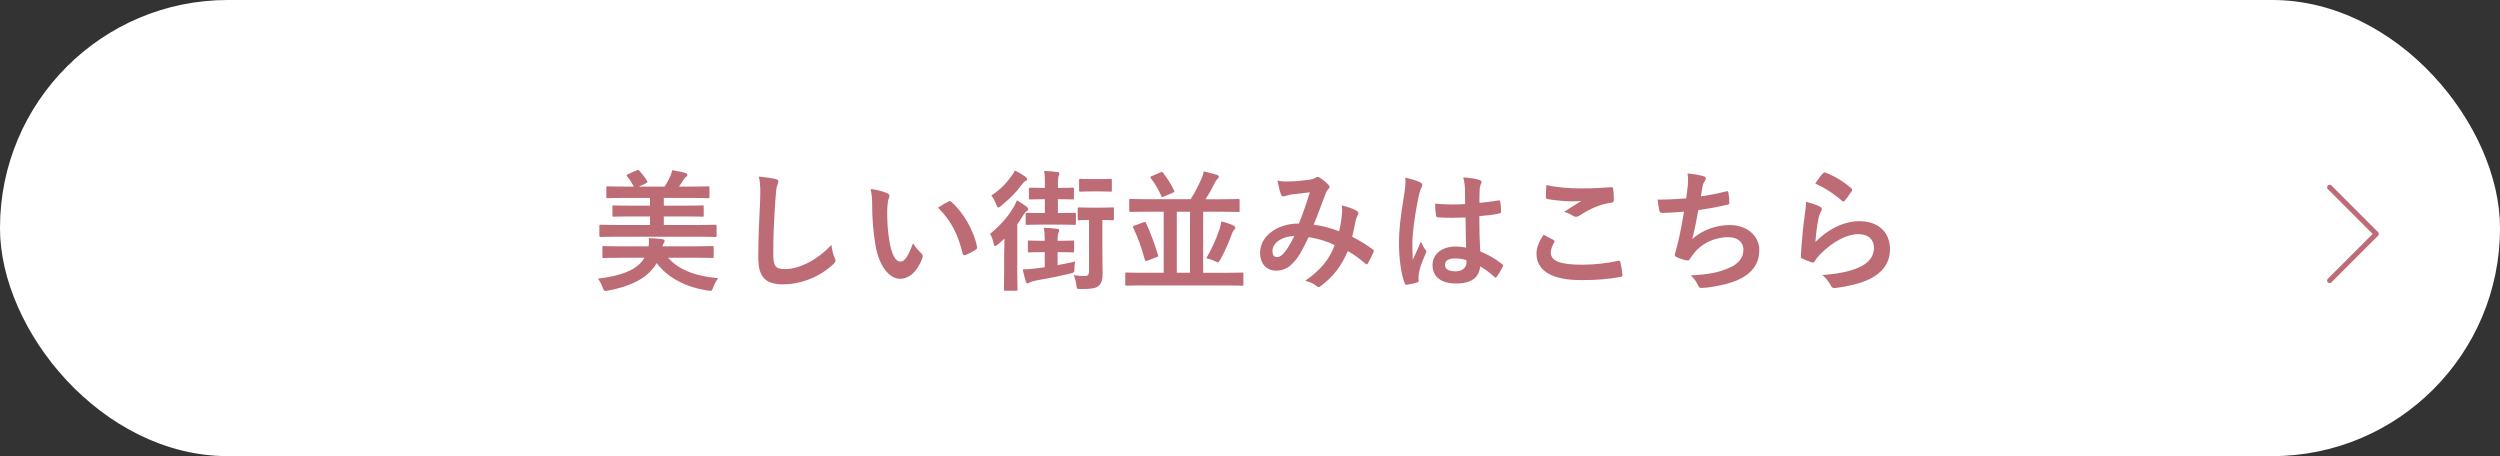
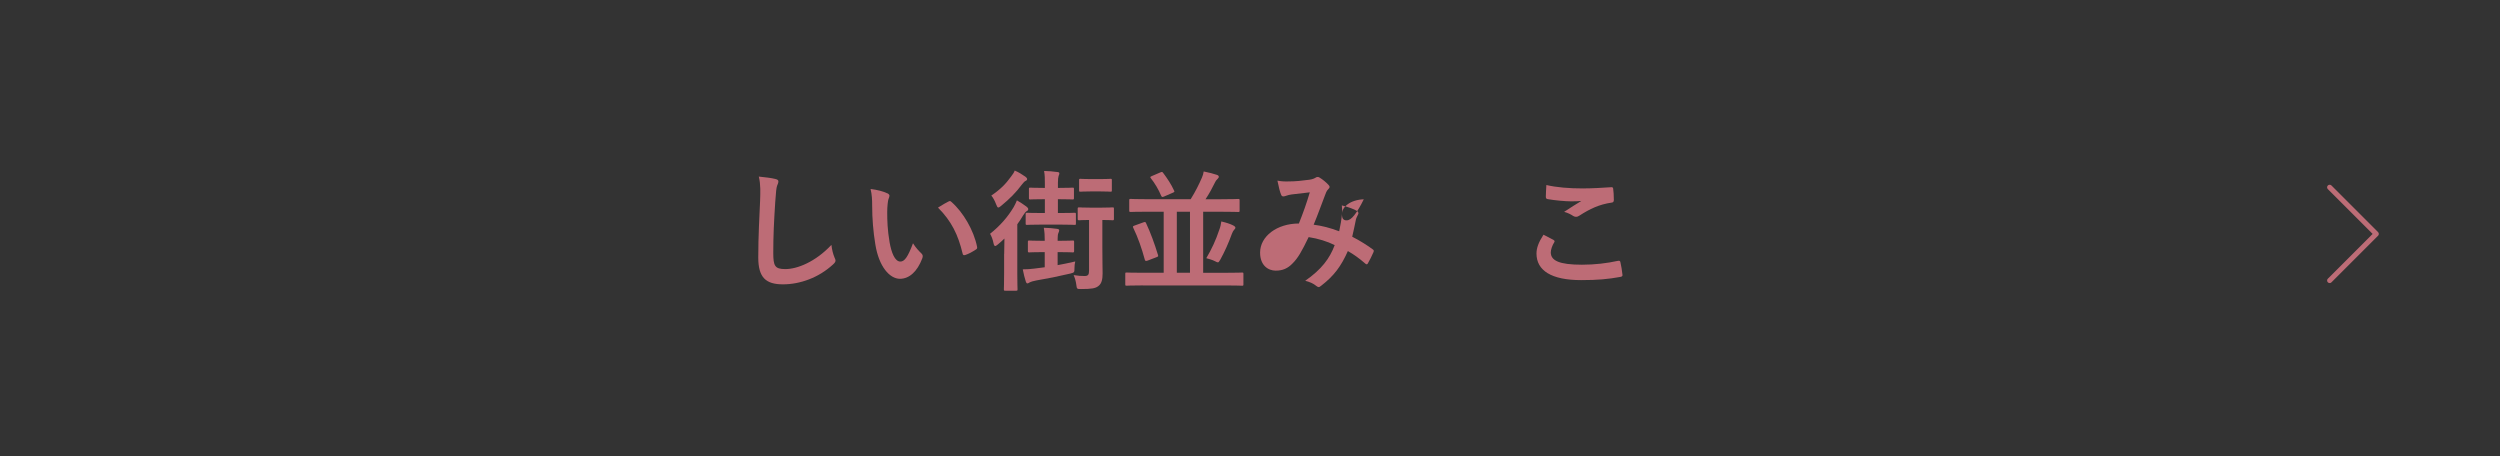
<svg xmlns="http://www.w3.org/2000/svg" id="_レイヤー_1" data-name="レイヤー 1" viewBox="0 0 708.03 129.18">
  <rect x="0" y="0" width="708.03" height="129.18" fill="#333333" stroke="none" />
  <defs>
    <style>
      .cls-1 {
        fill: #bd6c76;
      }

      .cls-1, .cls-2 {
        stroke-width: 0px;
      }

      .cls-2 {
        fill: #fff;
      }

      .cls-3 {
        fill: none;
        stroke: #bd6c76;
        stroke-linecap: round;
        stroke-linejoin: round;
        stroke-width: 1.45px;
      }
    </style>
  </defs>
  <g>
-     <rect class="cls-2" x="0" y="0" width="708.03" height="129.18" rx="64.53" ry="64.53" />
    <g>
-       <path class="cls-1" d="M189.23,73c2.83,3.32,7.68,5.25,14.16,5.78-.52.67-1.04,1.64-1.38,2.57-.33.78-.37,1.01-.82,1.01-.19,0-.45-.04-.78-.08-5.89-.89-11.14-3.43-14.42-7.75-.78,1.3-1.83,2.5-3.06,3.5-2.68,2.12-6.56,3.5-10.66,4.25-.33.08-.63.11-.78.11-.45,0-.52-.22-.82-1.01-.34-.89-.86-1.9-1.34-2.46,4.73-.56,8.79-1.68,11.18-3.61.82-.63,1.45-1.38,1.98-2.31h-6.6c-3.46,0-4.66.08-4.88.08-.37,0-.41-.04-.41-.41v-2.57c0-.37.04-.41.41-.41.22,0,1.42.08,4.88.08h7.79c.11-.67.15-1.38.08-2.35,1.27.07,2.68.19,3.76.3.45.08.71.22.71.52,0,.22-.08.41-.26.63-.11.15-.22.37-.34.89h9.24c3.43,0,4.62-.08,4.84-.08.37,0,.41.04.41.41v2.57c0,.37-.04.41-.41.41-.22,0-1.42-.08-4.84-.08h-7.64ZM174.81,67.04c-3.32,0-4.43.08-4.66.08-.37,0-.41-.04-.41-.45v-2.61c0-.37.04-.41.41-.41.22,0,1.34.07,4.66.07h9.28v-2.42h-5.18c-3.61,0-4.88.07-5.1.07-.33,0-.37-.04-.37-.41v-2.38c0-.37.04-.41.37-.41.22,0,1.49.08,5.1.08h5.18v-2.2h-6.93c-3.61,0-4.81.08-5.03.08-.37,0-.41-.04-.41-.41v-2.5c0-.41.04-.45.41-.45.22,0,1.42.08,5.03.08h2.35c-.56-1.01-1.15-1.98-1.79-2.76-.19-.19-.26-.33-.26-.41,0-.11.11-.22.37-.33l2.5-1.12c.45-.19.52-.15.78.15.82.9,1.6,1.94,2.09,2.76.26.45.26.52-.26.78l-2.01.93h7.3c.56-.9,1.08-1.79,1.53-2.76.22-.52.45-1.08.63-1.9,1.23.22,2.68.48,3.8.82.3.11.48.26.48.52s-.19.45-.41.6c-.3.22-.45.45-.63.74-.37.6-.86,1.31-1.34,1.98h3.24c3.58,0,4.77-.08,4.99-.08.37,0,.41.04.41.45v2.5c0,.37-.04.41-.41.41-.22,0-1.42-.08-4.99-.08h-7.53v2.2h5.78c3.61,0,4.88-.08,5.11-.08.37,0,.41.04.41.41v2.38c0,.37-.04.41-.41.41-.22,0-1.49-.07-5.11-.07h-5.78v2.42h9.84c3.32,0,4.43-.07,4.66-.07.41,0,.45.04.45.41v2.61c0,.41-.04.45-.45.45-.22,0-1.34-.08-4.66-.08h-23.03Z" />
      <path class="cls-1" d="M219.56,50.68c.63.15.89.33.89.71,0,.41-.22.86-.37,1.23-.19.52-.33,1.68-.52,4.55-.37,5.74-.56,9.54-.56,14.42,0,3.76.45,4.62,3.43,4.62,3.32,0,8.5-2.01,13.04-6.86.15,1.42.49,2.65.86,3.54.19.41.3.67.3.89,0,.34-.15.63-.75,1.16-4.02,3.69-9.28,5.59-14.12,5.59s-7.01-1.9-7.01-7.6c0-6.26.34-11.63.52-16.1.07-2.2.19-4.58-.37-6.82,1.71.19,3.5.37,4.66.67Z" />
      <path class="cls-1" d="M251.31,54.74c.33.15.6.41.6.67,0,.22-.11.6-.3,1.04-.15.45-.34,2.05-.34,3.65,0,2.38.08,5.07.67,8.5.52,2.94,1.49,5.48,3.05,5.48,1.19,0,2.13-1.3,3.58-5.18.82,1.3,1.64,2.16,2.38,2.87.45.41.45.86.26,1.38-1.42,3.8-3.73,5.81-6.33,5.81-2.91,0-5.96-3.43-6.97-9.72-.6-3.54-.9-7.42-.9-10.84,0-2.05-.07-3.17-.45-4.88,1.79.22,3.61.67,4.73,1.23ZM268.6,57.09c.15-.07.3-.15.41-.15.15,0,.26.07.41.22,3.39,2.94,6.37,8.09,7.3,12.74.11.48-.11.63-.41.82-.97.63-1.9,1.15-2.91,1.49-.45.15-.71.04-.78-.41-1.27-5.33-3.17-9.2-6.97-13,1.42-.9,2.35-1.42,2.94-1.72Z" />
      <path class="cls-1" d="M284.4,71.88c0-1.19.04-2.91.07-4.32-.6.56-1.19,1.12-1.83,1.64-.37.3-.63.48-.78.48-.22,0-.37-.26-.49-.82-.19-1.01-.56-1.94-.97-2.65,2.94-2.35,5.03-4.81,6.67-7.53.34-.56.63-1.23.93-1.94.93.52,1.86,1.15,2.68,1.75.37.3.52.45.52.74,0,.26-.07.37-.41.56-.33.19-.63.6-1.04,1.23-.45.78-1.01,1.64-1.64,2.5v13.82c0,2.98.07,4.4.07,4.58,0,.37-.04.41-.41.41h-3.05c-.37,0-.41-.04-.41-.41,0-.22.07-1.6.07-4.58v-5.48ZM290.37,50.01c.33.26.52.45.52.71,0,.22-.11.37-.37.48-.37.15-.71.56-1.12,1.08-1.6,2.16-3.39,3.99-5.89,6.04-.37.3-.6.45-.78.45-.22,0-.37-.26-.6-.86-.41-1.12-.89-1.94-1.38-2.53,2.5-1.68,4.06-3.24,5.59-5.37.52-.67.86-1.19,1.04-1.71,1.12.48,2.01,1.04,2.98,1.71ZM299.53,71.4v3.69c1.6-.3,3.28-.63,4.99-1.04-.15.6-.22,1.27-.22,1.97,0,1.12-.04,1.15-1.15,1.45-3.5.82-6.45,1.42-9.72,1.97-.82.15-1.53.37-1.79.52-.22.15-.45.3-.71.3-.15,0-.3-.19-.41-.52-.3-.89-.63-2.24-.86-3.46,1.23,0,2.24-.08,3.35-.22l2.87-.37v-4.29h-.52c-2.76,0-3.61.08-3.84.08-.37,0-.41-.04-.41-.45v-2.5c0-.37.04-.41.41-.41.22,0,1.08.08,3.84.08h.52v-.3c0-1.08-.04-2.16-.26-3.39,1.38.04,2.46.11,3.73.3.41.04.63.19.63.41,0,.3-.11.45-.22.75-.15.33-.22.86-.22,1.56v.67h.41c2.76,0,3.61-.08,3.84-.08.37,0,.41.04.41.41v2.5c0,.41-.04.45-.41.45-.22,0-1.08-.08-3.84-.08h-.41ZM299.61,56.42v3.91h.63c2.94,0,3.84-.07,4.06-.07.37,0,.41.04.41.41v2.65c0,.34-.04.37-.41.37-.22,0-1.12-.08-4.06-.08h-5.25c-2.91,0-3.84.08-4.1.08-.37,0-.41-.04-.41-.37v-2.65c0-.37.04-.41.41-.41.26,0,1.23.07,4.14.07h.89v-3.91h-.37c-2.68,0-3.5.07-3.73.07-.37,0-.41-.04-.41-.41v-2.53c0-.37.04-.41.41-.41.22,0,1.04.08,3.73.08h.37v-1.19c0-1.34,0-2.42-.22-3.61,1.34.04,2.42.11,3.73.3.37,0,.6.15.6.37,0,.3-.11.48-.22.74-.11.37-.19.93-.19,1.94v1.45h.37c2.72,0,3.54-.08,3.76-.08.37,0,.41.04.41.41v2.53c0,.37-.04.41-.41.41-.22,0-1.04-.07-3.76-.07h-.37ZM312.2,70.13c0,3.95.07,5.78.07,7.3,0,1.68-.26,2.91-1.23,3.61-.82.63-1.94.82-4.88.82-1.15,0-1.19,0-1.34-1.23-.11-.93-.41-1.97-.75-2.72,1.31.22,2.13.26,3.09.26s1.27-.33,1.27-1.49v-14.38c-1.94,0-2.57.08-2.76.08-.41,0-.45-.04-.45-.45v-2.79c0-.37.04-.41.45-.41.22,0,.89.08,3.17.08h3.06c2.31,0,2.94-.08,3.17-.08.37,0,.41.04.41.41v2.79c0,.41-.04.45-.41.45-.22,0-.86-.08-2.87-.08v7.83ZM311.61,50.72c2.09,0,2.68-.08,2.91-.08.33,0,.37.04.37.41v2.83c0,.37-.04.41-.37.41-.22,0-.82-.08-2.91-.08h-2.68c-2.09,0-2.68.08-2.91.08-.37,0-.41-.04-.41-.41v-2.83c0-.37.04-.41.41-.41.22,0,.82.08,2.91.08h2.68Z" />
      <path class="cls-1" d="M323.68,80.83c-3.28,0-4.4.08-4.62.08-.33,0-.37-.04-.37-.41v-2.91c0-.37.04-.41.37-.41.22,0,1.34.07,4.62.07h5.89v-17.29h-4.43c-3.47,0-4.66.07-4.88.07-.41,0-.45-.04-.45-.45v-2.83c0-.37.04-.41.45-.41.22,0,1.42.08,4.88.08h12.07c1.38-2.2,2.38-4.25,3.17-6.07.3-.67.41-1.12.52-1.79,1.45.3,2.79.63,3.76.97.34.11.52.3.52.56,0,.19-.15.37-.33.56-.26.26-.49.48-.78,1.08-.78,1.6-1.57,3.06-2.65,4.7h4.36c3.47,0,4.66-.08,4.88-.08.37,0,.41.04.41.41v2.83c0,.41-.04.45-.41.45-.22,0-1.42-.07-4.88-.07h-5.03v17.29h6.41c3.28,0,4.4-.07,4.62-.07.33,0,.37.04.37.41v2.91c0,.37-.04.41-.37.41-.22,0-1.34-.08-4.62-.08h-23.47ZM323.79,62.98c.48-.15.6-.19.78.19,1.3,2.79,2.42,5.85,3.39,9.05.11.37.11.41-.45.63l-2.53.97c-.52.15-.63.11-.75-.26-.86-3.17-1.9-6.19-3.28-9.05-.19-.37-.11-.45.37-.63l2.46-.89ZM328.64,48.82c.45-.19.56-.15.78.15,1.15,1.53,2.27,3.2,3.09,4.99.19.37.11.41-.37.63l-2.5,1.08c-.52.22-.6.11-.78-.22-.75-1.79-1.79-3.54-2.94-4.99-.26-.3-.15-.41.3-.6l2.42-1.04ZM337.02,77.25v-17.29h-3.73v17.29h3.73ZM345.26,65.25c.41-1.12.52-1.68.63-2.53,1.42.33,2.46.67,3.28,1.08.45.22.71.45.71.67,0,.26-.15.37-.41.67-.19.19-.41.63-.6,1.12-.9,2.5-2.01,4.99-3.24,7.23-.34.56-.48.82-.71.82-.19,0-.45-.15-.9-.37-.74-.37-1.68-.63-2.38-.82,1.56-2.61,2.76-5.29,3.61-7.86Z" />
-       <path class="cls-1" d="M380.06,60.7c.08-.82.08-1.53-.04-2.53,1.94.49,3.43,1.04,4.32,1.6.34.19.52.67.26,1.01-.22.48-.48.89-.6,1.45-.3,1.56-.67,3.2-1.04,4.81,2.13,1.08,4.43,2.53,5.81,3.58.37.22.34.41.22.78-.37.9-1.16,2.46-1.6,3.2-.11.19-.22.26-.33.26-.15,0-.3-.11-.45-.26-1.64-1.42-3.13-2.5-4.88-3.5-1.9,4.28-3.91,7.01-7.53,9.8-.34.26-.52.41-.75.41-.15,0-.3-.08-.56-.26-1.01-.82-1.94-1.19-3.24-1.53,4.66-3.24,6.93-6.33,8.35-10.1-2.05-1.04-4.7-1.86-7.38-2.27-1.97,4.1-3.05,5.96-4.55,7.45-1.38,1.45-2.87,2.05-4.77,2.05-2.16,0-4.43-1.49-4.43-5.11,0-4.62,4.77-8.24,10.99-8.24,1.23-3.09,2.16-5.7,3.09-8.83-2.05.22-3.91.45-5.14.6-.52.07-1.08.19-1.68.41-.19.07-.45.15-.67.15-.3,0-.48-.15-.6-.41-.34-.75-.71-2.2-1.08-4.06,1.12.22,2.16.26,3.28.22,1.79,0,3.65-.19,5.78-.48.93-.15,1.34-.33,1.83-.63.15-.11.33-.15.49-.15.19,0,.37.04.52.15.93.56,1.82,1.3,2.53,2.05.22.22.34.41.34.63s-.15.41-.37.63c-.56.52-.71,1.23-1.01,1.94-.97,2.53-2.01,5.44-3.13,8.12,2.35.3,4.55.86,7.23,1.86.37-1.71.63-3.13.78-4.81ZM360.39,71.1c0,1.19.41,1.71,1.3,1.71.71,0,1.42-.49,2.16-1.42.86-1.08,1.75-2.57,2.72-4.55-3.8.15-6.19,2.12-6.19,4.25Z" />
-       <path class="cls-1" d="M402.24,51.65c.41.22.56.45.56.74,0,.26-.11.52-.26.82-.26.45-.41.97-.67,2.05-1.23,5.63-1.86,10.84-1.86,13.56,0,1.49,0,3.2.11,4.77.74-1.71,1.53-3.32,2.31-5.18.52,1.19.82,1.71,1.3,2.35.15.19.22.34.22.52s-.07.37-.22.6c-1.3,2.94-1.75,4.58-1.9,5.66-.15,1.04-.08,1.6-.04,1.97.04.26-.11.37-.45.48-.71.26-1.79.49-2.79.63-.41.11-.56.07-.74-.45-1.04-2.65-1.6-7.08-1.6-11.37,0-3.58.3-6.56,1.53-14.12.19-1.3.41-2.91.26-4.4,1.49.37,3.5.97,4.25,1.34ZM415.05,61.6c-2.53.08-5.14.15-7.68-.04-.48,0-.63-.11-.67-.49-.15-.89-.26-2.24-.26-3.39,2.79.26,5.7.3,8.5.11,0-1.34-.04-2.53-.04-3.91-.04-1.34-.15-2.31-.49-3.65,2.16.19,3.28.34,4.51.71.41.11.67.3.67.63,0,.19-.07.3-.22.63-.15.34-.26.82-.3,1.3-.07,1.27-.07,2.24-.07,3.95,1.75-.15,3.69-.41,5.29-.67.45-.11.52.04.6.45.15.67.22,1.86.22,2.65,0,.34-.15.52-.41.56-1.34.34-3.8.63-5.74.78,0,4.17.08,6.78.26,9.99,2.2.89,4.1,1.94,6.19,3.58.34.22.37.33.19.74-.49.97-1.08,2.01-1.71,2.87-.11.15-.22.22-.34.22s-.22-.08-.33-.19c-1.15-1.08-2.38-2.01-4.02-2.98-.3,3.13-2.42,4.84-6.82,4.84s-6.67-2.01-6.67-5.22,2.76-5.25,6.52-5.25c.97,0,2.09.11,2.98.3-.08-2.87-.11-5.59-.15-8.53ZM412.03,73.19c-1.75,0-2.79.63-2.79,1.79s.82,1.86,3.02,1.86c1.86,0,3.06-1.08,3.06-2.42,0-.26,0-.45-.04-.75-1.19-.37-2.2-.48-3.24-.48Z" />
+       <path class="cls-1" d="M380.06,60.7c.08-.82.08-1.53-.04-2.53,1.94.49,3.43,1.04,4.32,1.6.34.19.52.67.26,1.01-.22.48-.48.89-.6,1.45-.3,1.56-.67,3.2-1.04,4.81,2.13,1.08,4.43,2.53,5.81,3.58.37.22.34.41.22.78-.37.9-1.16,2.46-1.6,3.2-.11.19-.22.26-.33.26-.15,0-.3-.11-.45-.26-1.64-1.42-3.13-2.5-4.88-3.5-1.9,4.28-3.91,7.01-7.53,9.8-.34.26-.52.41-.75.41-.15,0-.3-.08-.56-.26-1.01-.82-1.94-1.19-3.24-1.53,4.66-3.24,6.93-6.33,8.35-10.1-2.05-1.04-4.7-1.86-7.38-2.27-1.97,4.1-3.05,5.96-4.55,7.45-1.38,1.45-2.87,2.05-4.77,2.05-2.16,0-4.43-1.49-4.43-5.11,0-4.62,4.77-8.24,10.99-8.24,1.23-3.09,2.16-5.7,3.09-8.83-2.05.22-3.91.45-5.14.6-.52.07-1.08.19-1.68.41-.19.07-.45.15-.67.15-.3,0-.48-.15-.6-.41-.34-.75-.71-2.2-1.08-4.06,1.12.22,2.16.26,3.28.22,1.79,0,3.65-.19,5.78-.48.93-.15,1.34-.33,1.83-.63.15-.11.33-.15.49-.15.19,0,.37.04.52.15.93.56,1.82,1.3,2.53,2.05.22.22.34.41.34.63s-.15.41-.37.63c-.56.52-.71,1.23-1.01,1.94-.97,2.53-2.01,5.44-3.13,8.12,2.35.3,4.55.86,7.23,1.86.37-1.71.63-3.13.78-4.81Zc0,1.19.41,1.71,1.3,1.71.71,0,1.42-.49,2.16-1.42.86-1.08,1.75-2.57,2.72-4.55-3.8.15-6.19,2.12-6.19,4.25Z" />
      <path class="cls-1" d="M439.98,67.97c.34.19.37.37.19.67-.56.86-.97,2.09-.97,2.83,0,2.35,2.42,3.5,8.83,3.5,3.61,0,7.04-.41,10.1-1.08.52-.11.71,0,.78.33.19.71.52,2.72.6,3.65.04.33-.19.48-.63.56-3.47.63-6.37.9-11.1.9-8.35,0-12.63-2.68-12.63-7.53,0-1.53.56-3.13,1.98-5.33.97.48,1.9.97,2.87,1.49ZM448.41,53.36c2.72,0,5.52-.19,7.9-.34.37-.04.52.11.56.41.11.86.19,1.9.19,3.17,0,.52-.19.75-.63.78-3.54.52-6.11,1.75-9.13,3.69-.3.22-.63.34-.93.34-.26,0-.52-.08-.78-.22-.74-.49-1.53-.9-2.61-1.19,1.94-1.27,3.58-2.31,4.88-3.09-.82.11-1.97.11-3.05.11-1.42,0-4.43-.26-6.52-.63-.34-.08-.49-.22-.49-.67,0-.89.08-1.97.15-3.32,2.83.67,6.41.97,10.47.97Z" />
-       <path class="cls-1" d="M477.99,52.73c.15-1.64.11-2.61-.07-3.61,2.12.22,3.5.48,4.47.78.48.15.74.37.74.67,0,.19-.15.45-.26.6-.26.34-.56.97-.63,1.38-.19,1.01-.34,1.75-.52,3.06,1.86-.26,4.92-.82,7.01-1.38.52-.15.71-.11.78.37.15.86.26,1.86.26,2.76,0,.41-.11.52-.45.6-3.2.71-5.22,1.12-8.35,1.53-.52,3.09-1.04,5.59-1.71,8.2,2.91-2.53,6.63-3.95,10.69-3.95,4.96,0,8.31,3.2,8.31,7.04,0,3.28-1.38,5.7-4.25,7.53-2.24,1.45-5.44,2.35-9.5,2.98-.93.15-1.83.26-2.76.26-.37,0-.63-.19-.93-.89-.6-1.23-1.15-1.94-2.01-2.65,5.44-.34,7.71-.82,10.69-2.05,2.87-1.19,4.25-2.91,4.25-5.25,0-1.94-1.42-3.54-4.25-3.54-4.02,0-7.71,1.86-9.8,4.62-.33.48-.71.93-1.04,1.42-.26.45-.37.6-.71.56-.82-.08-2.05-.49-2.79-.82-.6-.26-.82-.41-.82-.74,0-.15.04-.41.15-.75.19-.63.33-1.19.48-1.75.82-3.28,1.34-6.04,1.97-9.76-2.01.15-4.36.34-6.26.34-.41,0-.63-.19-.71-.52-.11-.45-.37-2.01-.52-3.24,2.91,0,5.22-.11,8.09-.34.19-1.3.34-2.53.45-3.43Z" />
-       <path class="cls-1" d="M515.37,58.51c.41.19.6.41.6.71,0,.19-.07.37-.19.56-.34.6-.6,1.27-.75,1.97-.37,1.9-.74,4.66-.89,6.78,3.43-3.47,7.9-5.89,12.45-5.89,5.44,0,8.68,3.17,8.68,7.97,0,4.06-2.42,6.74-5.63,8.35-2.5,1.27-6.33,2.16-9.54,2.57-.82.11-1.15.07-1.49-.48-.71-1.27-1.38-2.27-2.53-3.17,4.17-.26,7.75-.97,10.25-2.09,3.02-1.3,4.4-3.24,4.4-5.63,0-2.01-1.27-3.84-4.47-3.84s-7.23,2.12-10.73,5.66c-.67.67-1.15,1.3-1.6,2.05-.22.37-.37.37-.86.26-.86-.3-1.75-.63-2.53-1.01-.37-.15-.52-.22-.52-.74.22-4.32.71-8.72,1.15-12.04.15-1.12.33-2.09.33-3.35,1.45.41,3.02.86,3.88,1.34ZM516.3,49.08c.19-.19.41-.3.71-.19,2.76,1.08,5.07,2.5,7.3,4.43.19.15.26.26.26.41,0,.11-.07.26-.19.45-.48.78-1.27,1.86-1.9,2.61-.15.19-.3.3-.41.3-.15,0-.26-.07-.45-.26-2.09-1.83-4.58-3.54-7.53-4.84.89-1.34,1.6-2.31,2.2-2.91Z" />
    </g>
  </g>
  <polyline class="cls-3" points="659.79 53.05 672.98 66.25 659.79 79.44" />
</svg>